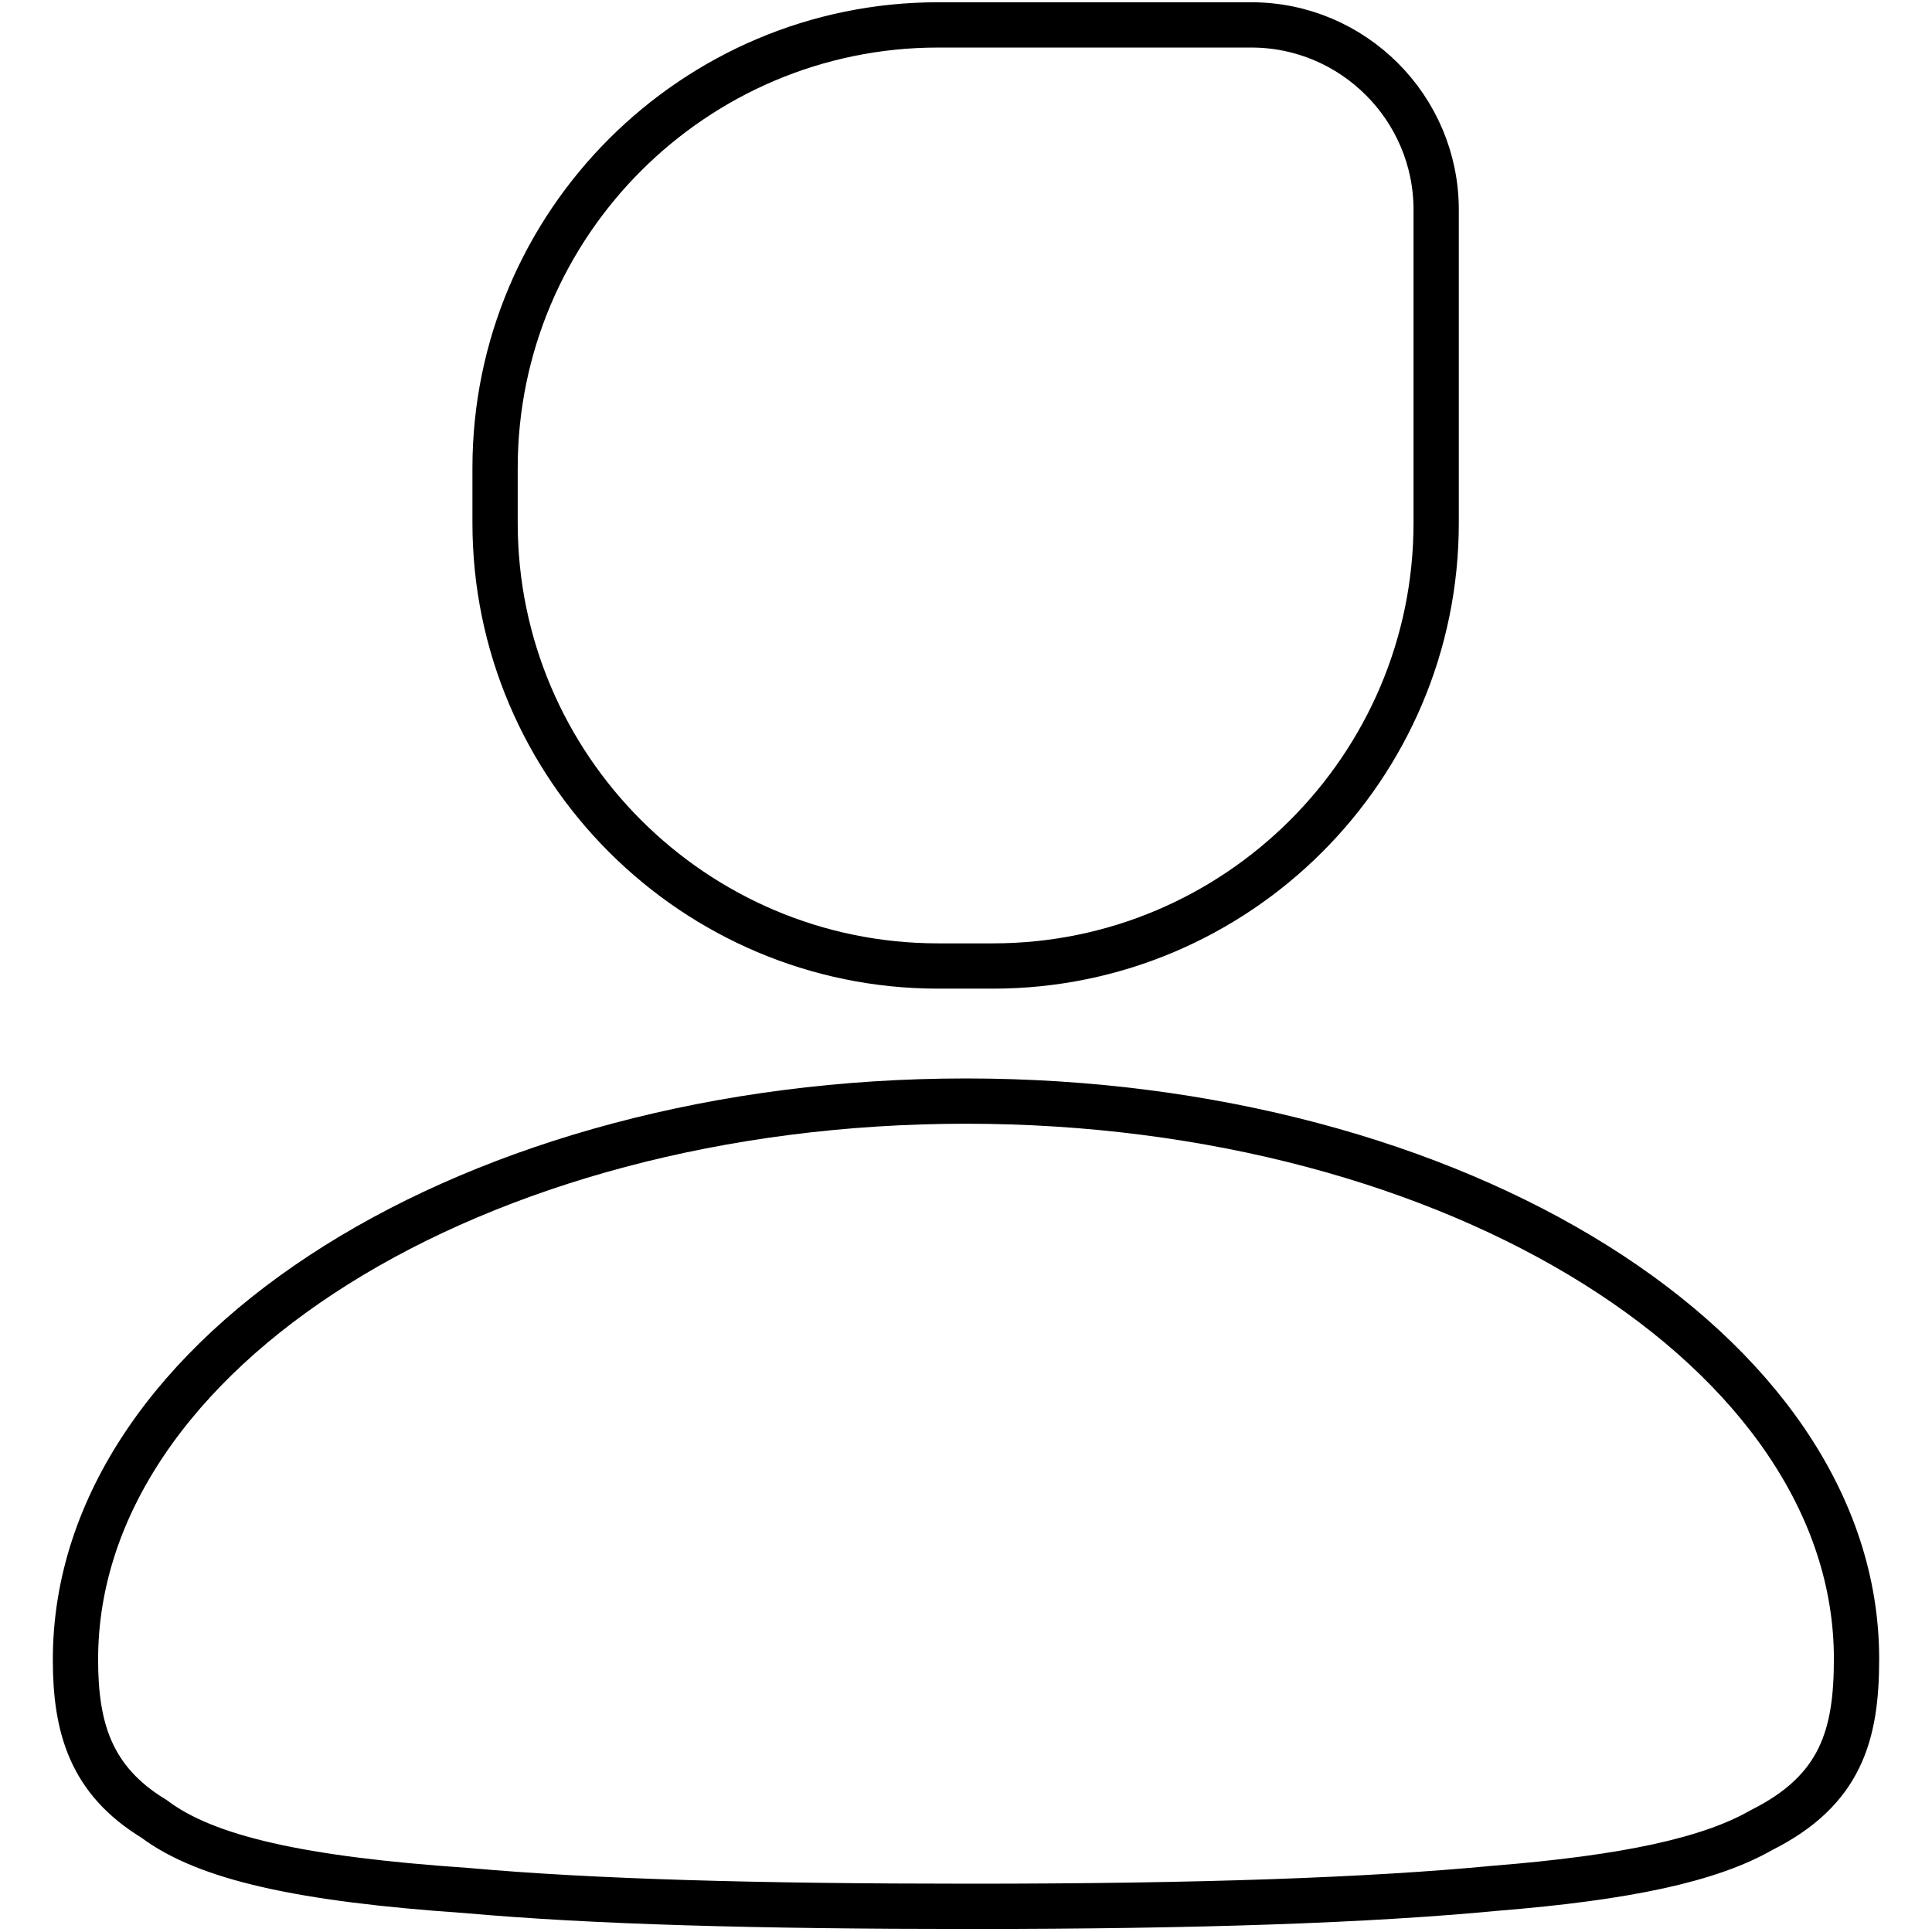
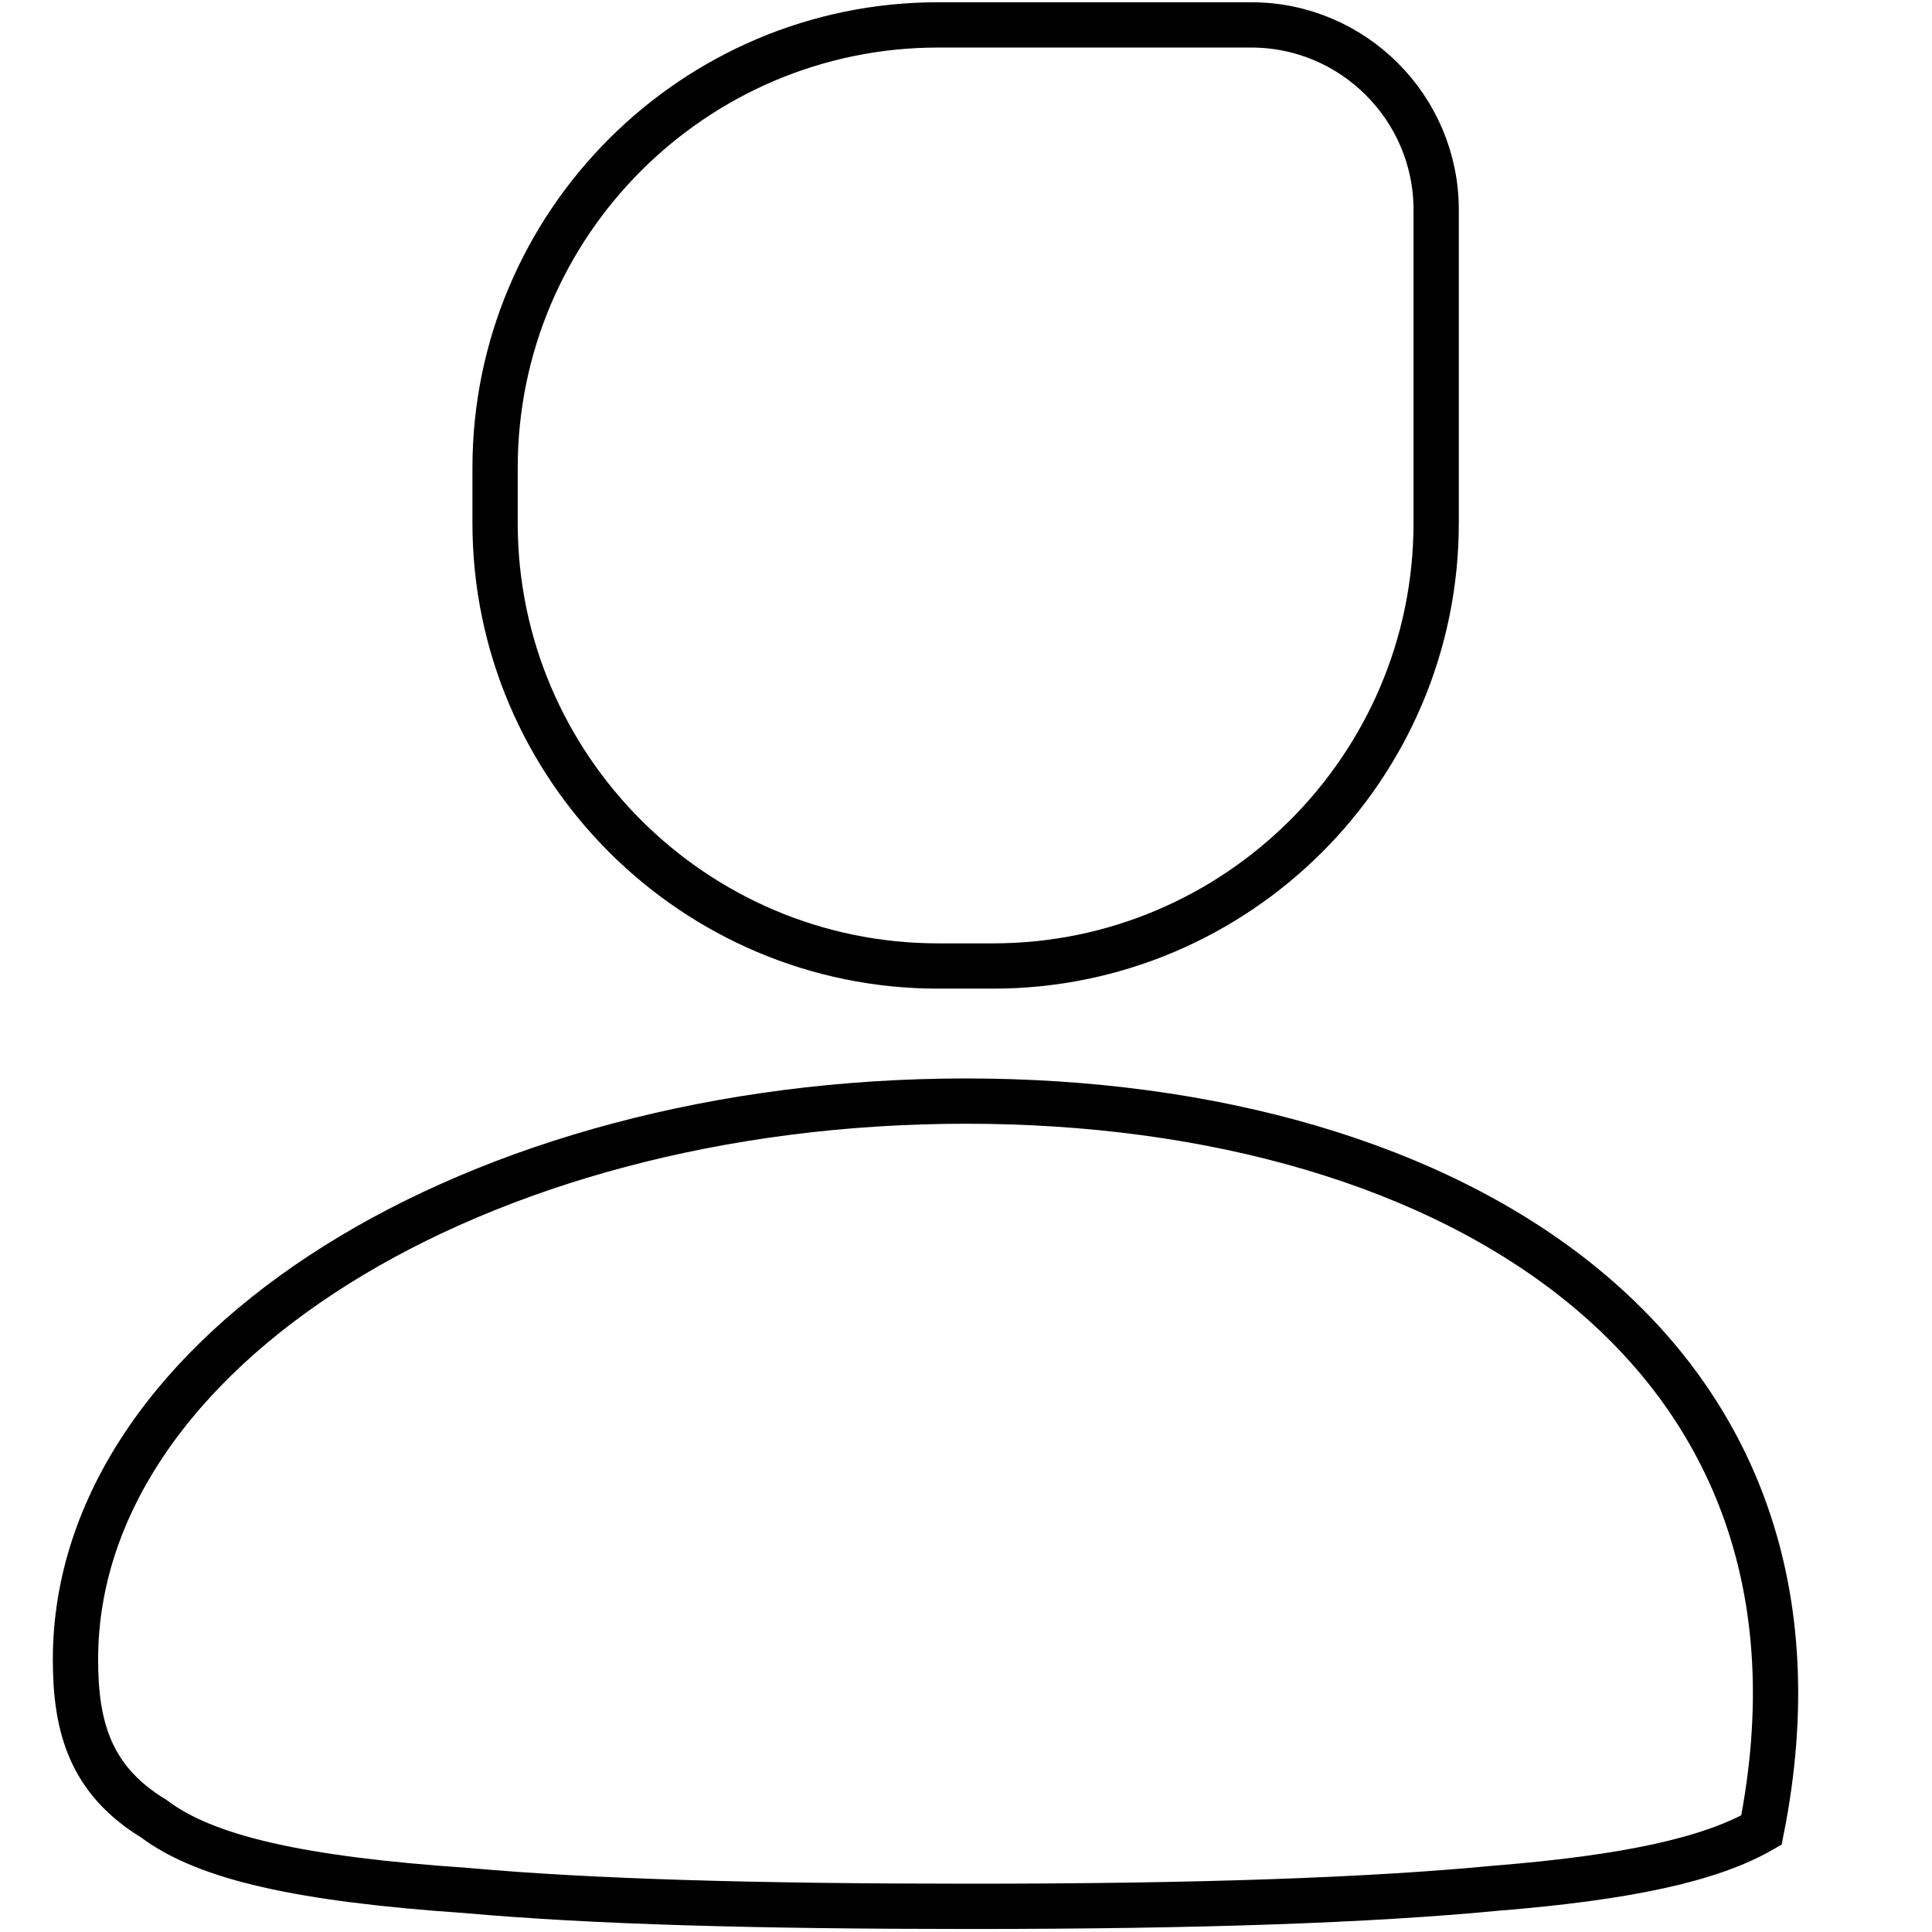
<svg xmlns="http://www.w3.org/2000/svg" version="1.1" x="0px" y="0px" viewBox="0 0 256 256" enable-background="new 0 0 256 256" xml:space="preserve">
  <g>
-     <path stroke-width="6" fill-opacity="0" stroke="#000000" d="M124.3,128h7.3c32.3,0,58.7-26.3,58.7-58.7V27.8c0-13.5-11-24.5-24.5-24.5h-41.5C92,3.3,65.6,29.6,65.6,62 v7.3C65.6,101.7,92,128,124.3,128z M128,145.9c-65.1,0-118,33.2-118,74c0,9,2,16,10.4,21.1c6.9,5.2,19.5,8,41.4,9.5 c16.7,1.5,38.6,2.1,66.8,2.1c30.3,0,52.9-0.8,69.6-2.4c17.4-1.4,28.4-3.8,35.2-7.7c10.6-5.3,12.6-12.7,12.6-22.7 C246,179.1,193.1,145.9,128,145.9z" />
+     <path stroke-width="6" fill-opacity="0" stroke="#000000" d="M124.3,128h7.3c32.3,0,58.7-26.3,58.7-58.7V27.8c0-13.5-11-24.5-24.5-24.5h-41.5C92,3.3,65.6,29.6,65.6,62 v7.3C65.6,101.7,92,128,124.3,128z M128,145.9c-65.1,0-118,33.2-118,74c0,9,2,16,10.4,21.1c6.9,5.2,19.5,8,41.4,9.5 c16.7,1.5,38.6,2.1,66.8,2.1c30.3,0,52.9-0.8,69.6-2.4c17.4-1.4,28.4-3.8,35.2-7.7C246,179.1,193.1,145.9,128,145.9z" />
  </g>
</svg>